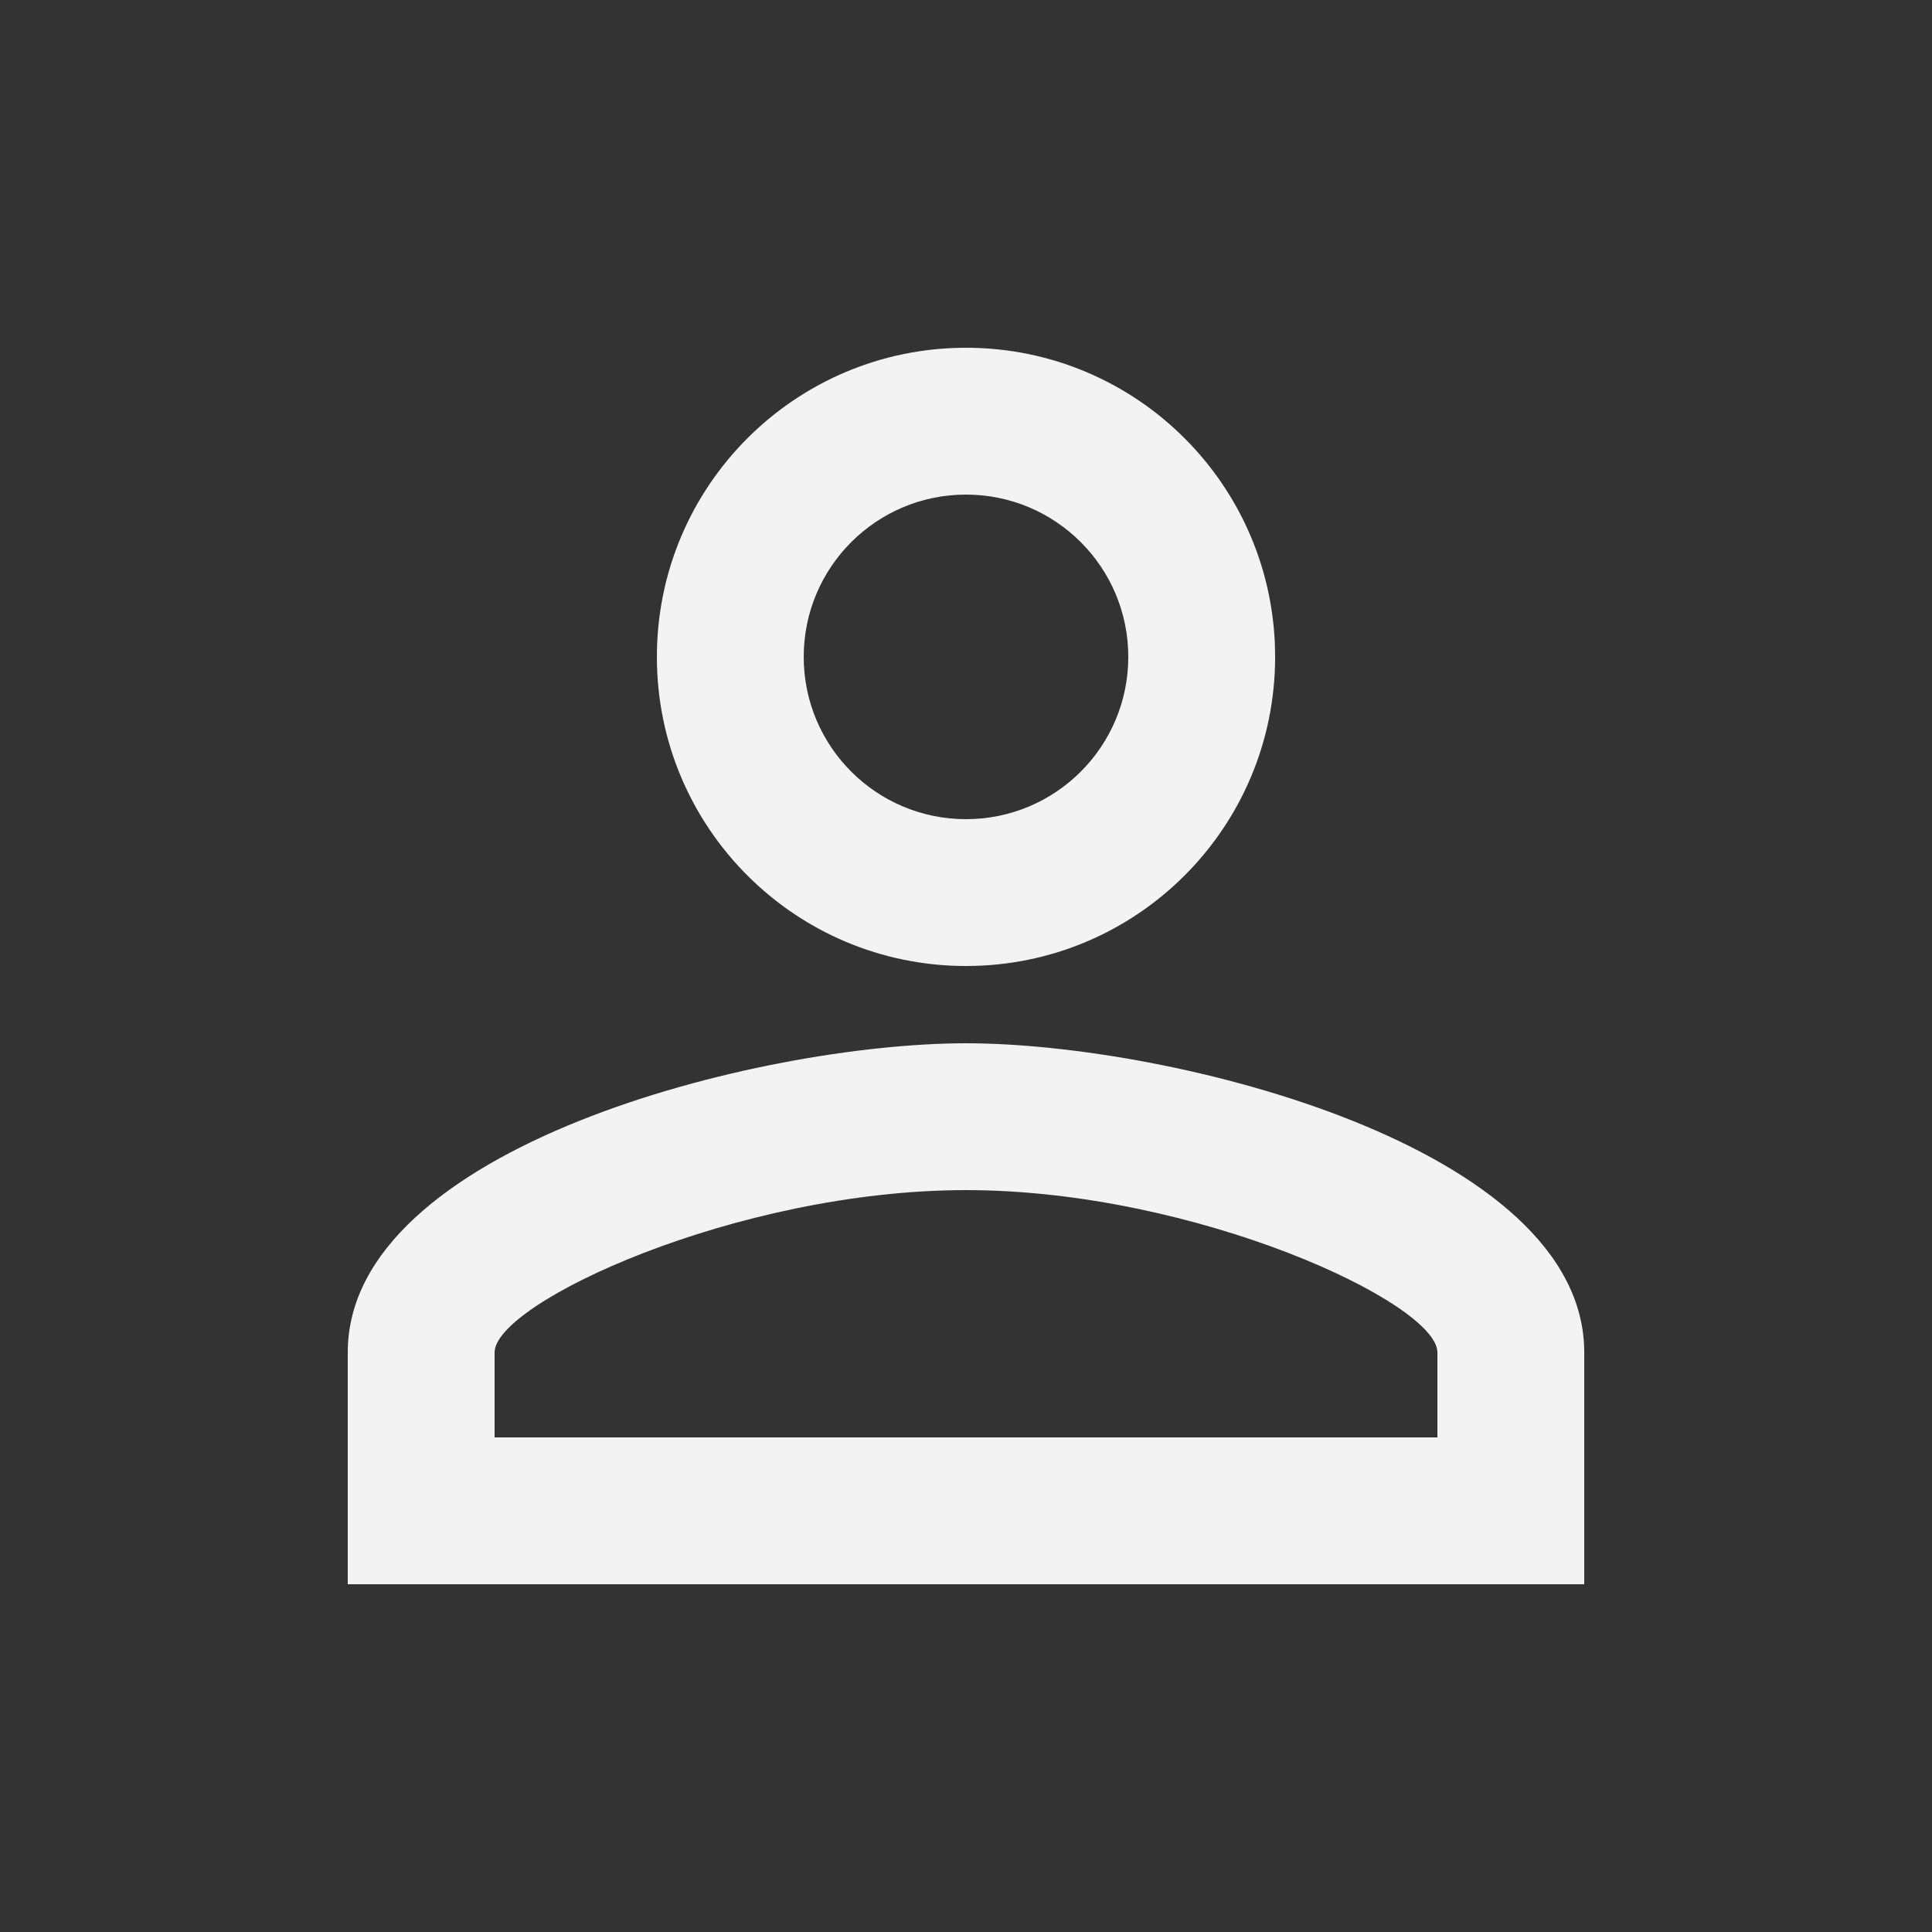
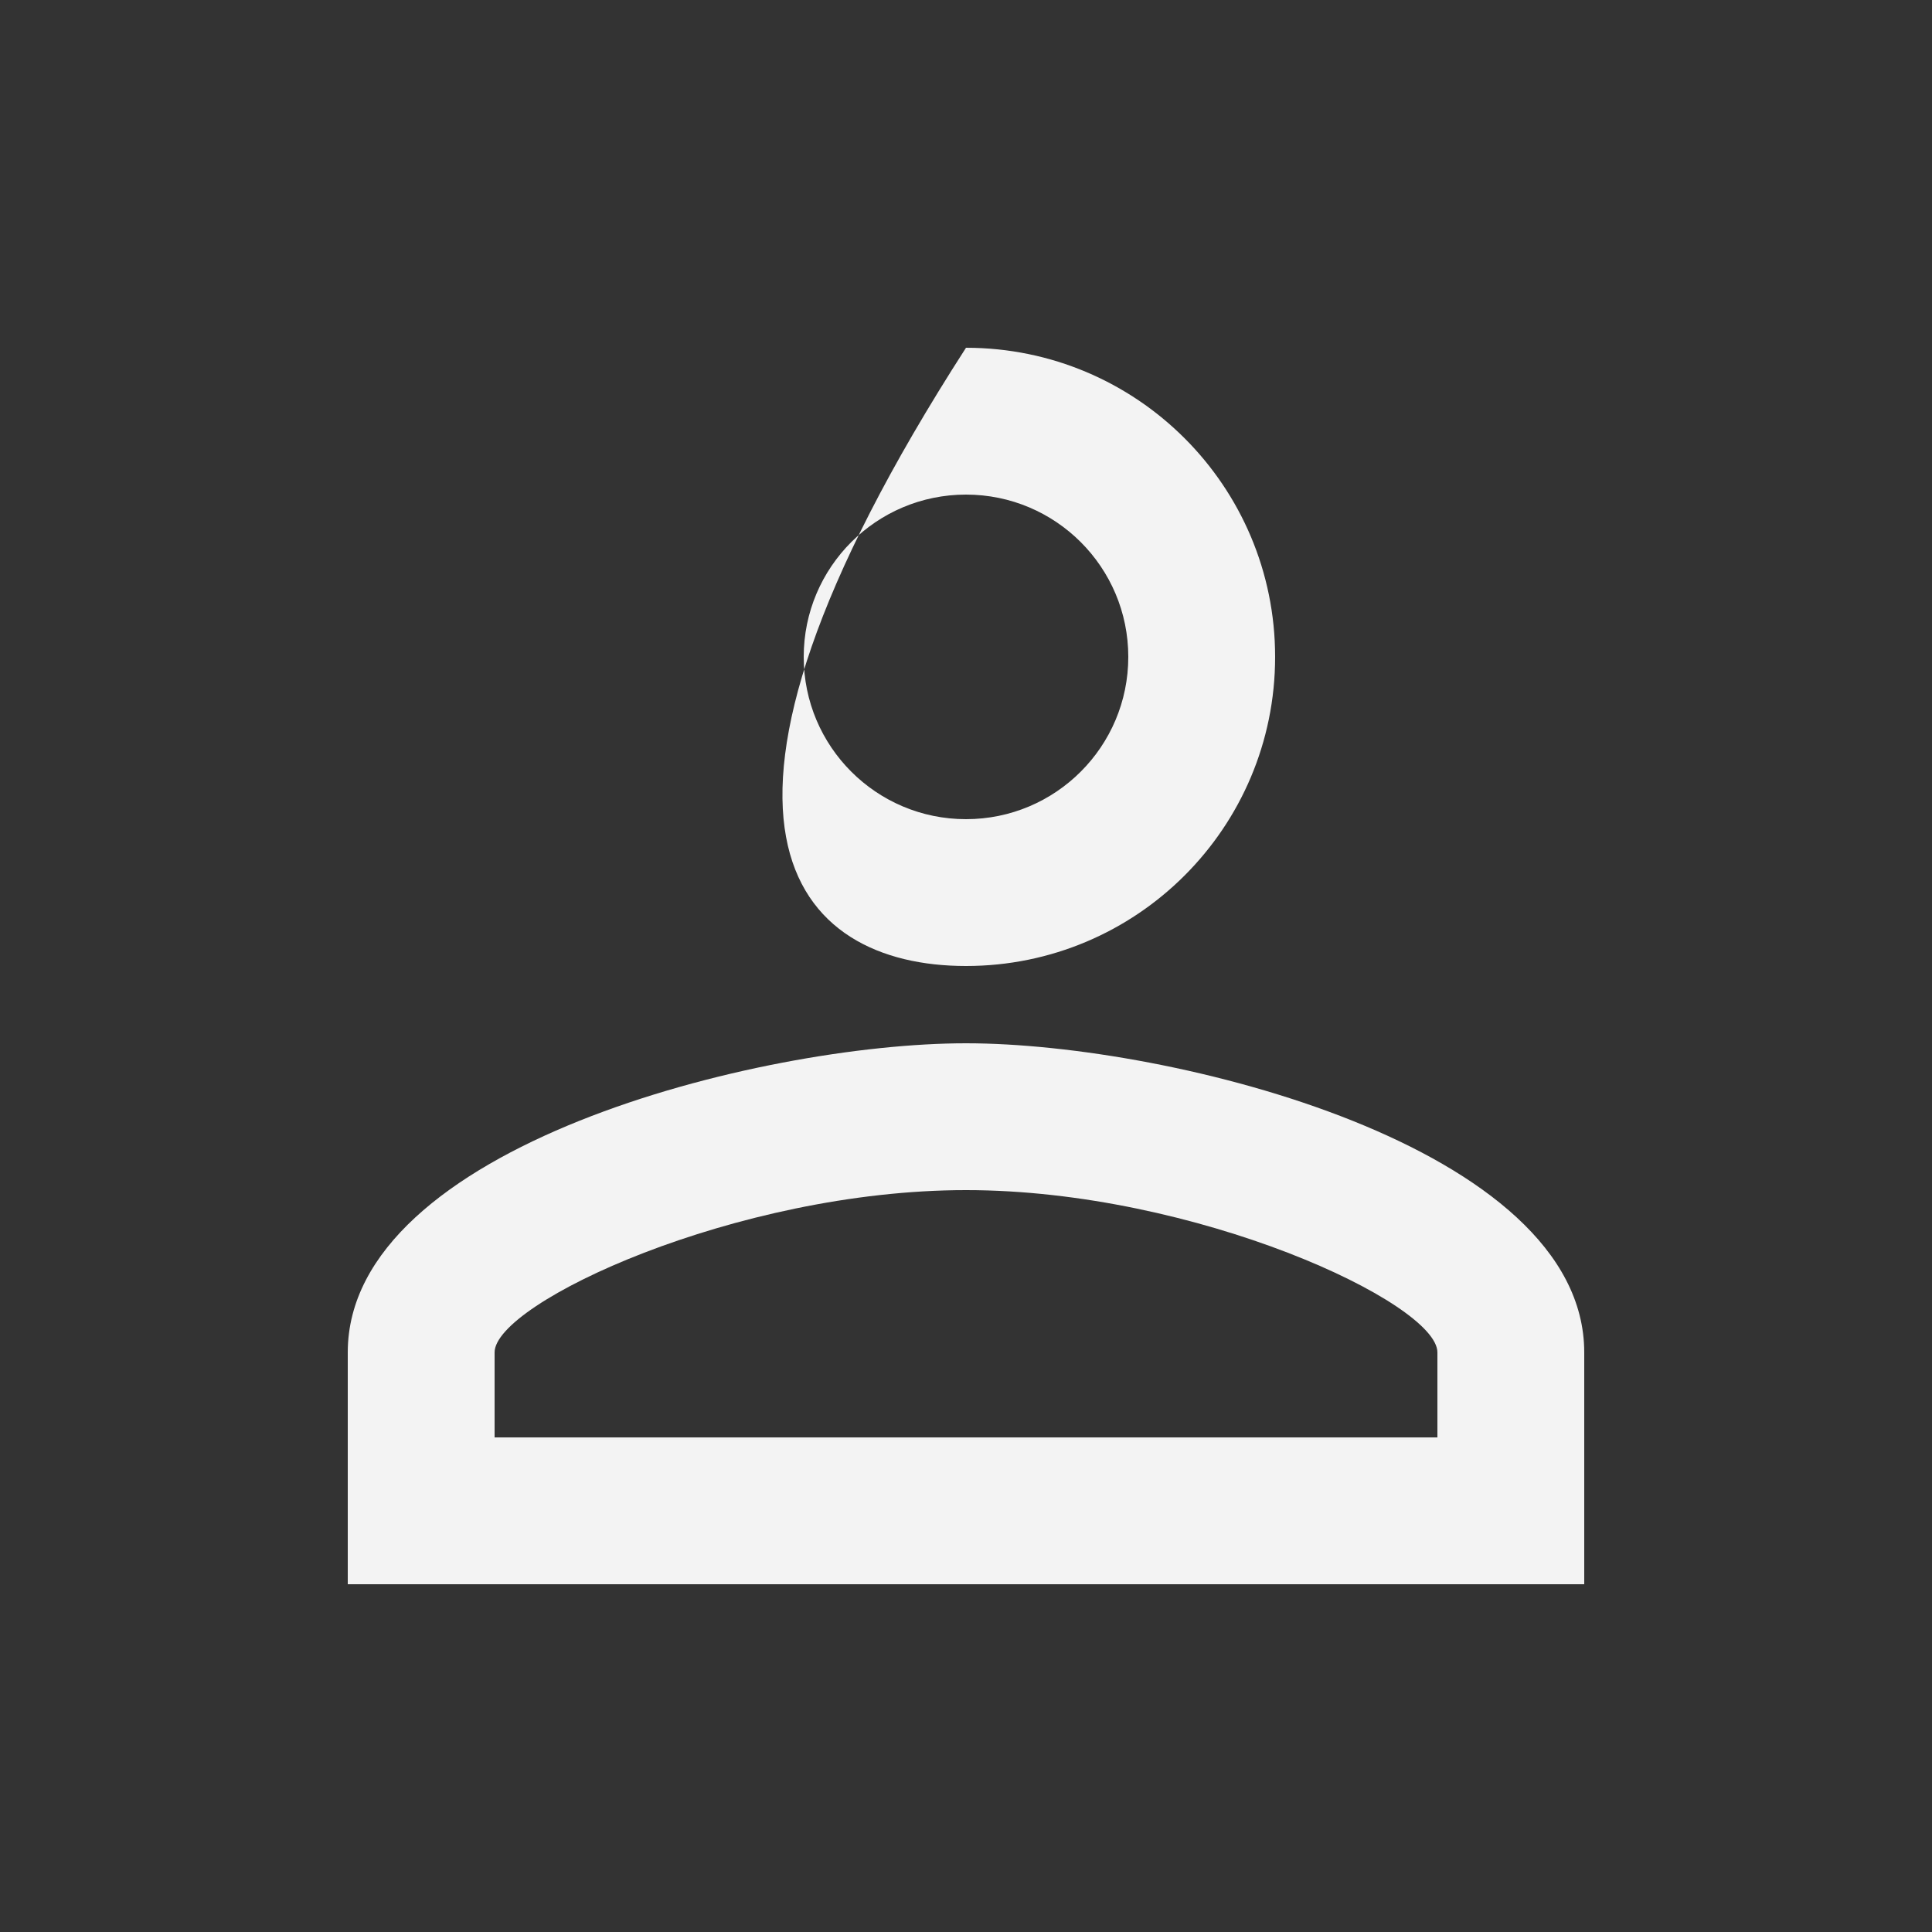
<svg xmlns="http://www.w3.org/2000/svg" width="25" height="25" viewBox="0 0 25 25" fill="none">
  <rect x="0" y="0" width="25" height="25" fill="#333333" stroke="none" />
-   <path d="M12.5 6.4C13.66 6.4 14.6 7.34 14.6 8.5C14.6 9.66 13.66 10.6 12.5 10.6C11.34 10.6 10.4 9.66 10.4 8.5C10.4 7.34 11.34 6.4 12.5 6.4ZM12.5 15.4C15.47 15.4 18.6 16.86 18.6 17.5V18.6H6.4V17.5C6.4 16.86 9.53 15.4 12.5 15.4ZM12.5 4.5C10.29 4.5 8.5 6.29 8.5 8.5C8.5 10.71 10.29 12.5 12.5 12.5C14.71 12.5 16.5 10.71 16.5 8.5C16.5 6.29 14.71 4.5 12.5 4.5ZM12.5 13.5C9.83 13.5 4.5 14.84 4.5 17.5V20.5H20.5V17.5C20.5 14.84 15.17 13.5 12.5 13.5Z" fill="#F3F3F3" />
+   <path d="M12.5 6.4C13.66 6.4 14.6 7.34 14.6 8.5C14.6 9.66 13.66 10.6 12.5 10.6C11.34 10.6 10.4 9.66 10.4 8.5C10.4 7.34 11.34 6.4 12.5 6.4ZM12.5 15.4C15.47 15.4 18.6 16.86 18.6 17.5V18.6H6.4V17.5C6.4 16.86 9.53 15.4 12.5 15.4ZM12.5 4.5C8.5 10.71 10.29 12.5 12.5 12.5C14.71 12.5 16.5 10.71 16.5 8.5C16.5 6.29 14.71 4.5 12.5 4.5ZM12.5 13.5C9.83 13.5 4.5 14.84 4.5 17.5V20.5H20.5V17.5C20.5 14.84 15.17 13.5 12.5 13.5Z" fill="#F3F3F3" />
</svg>